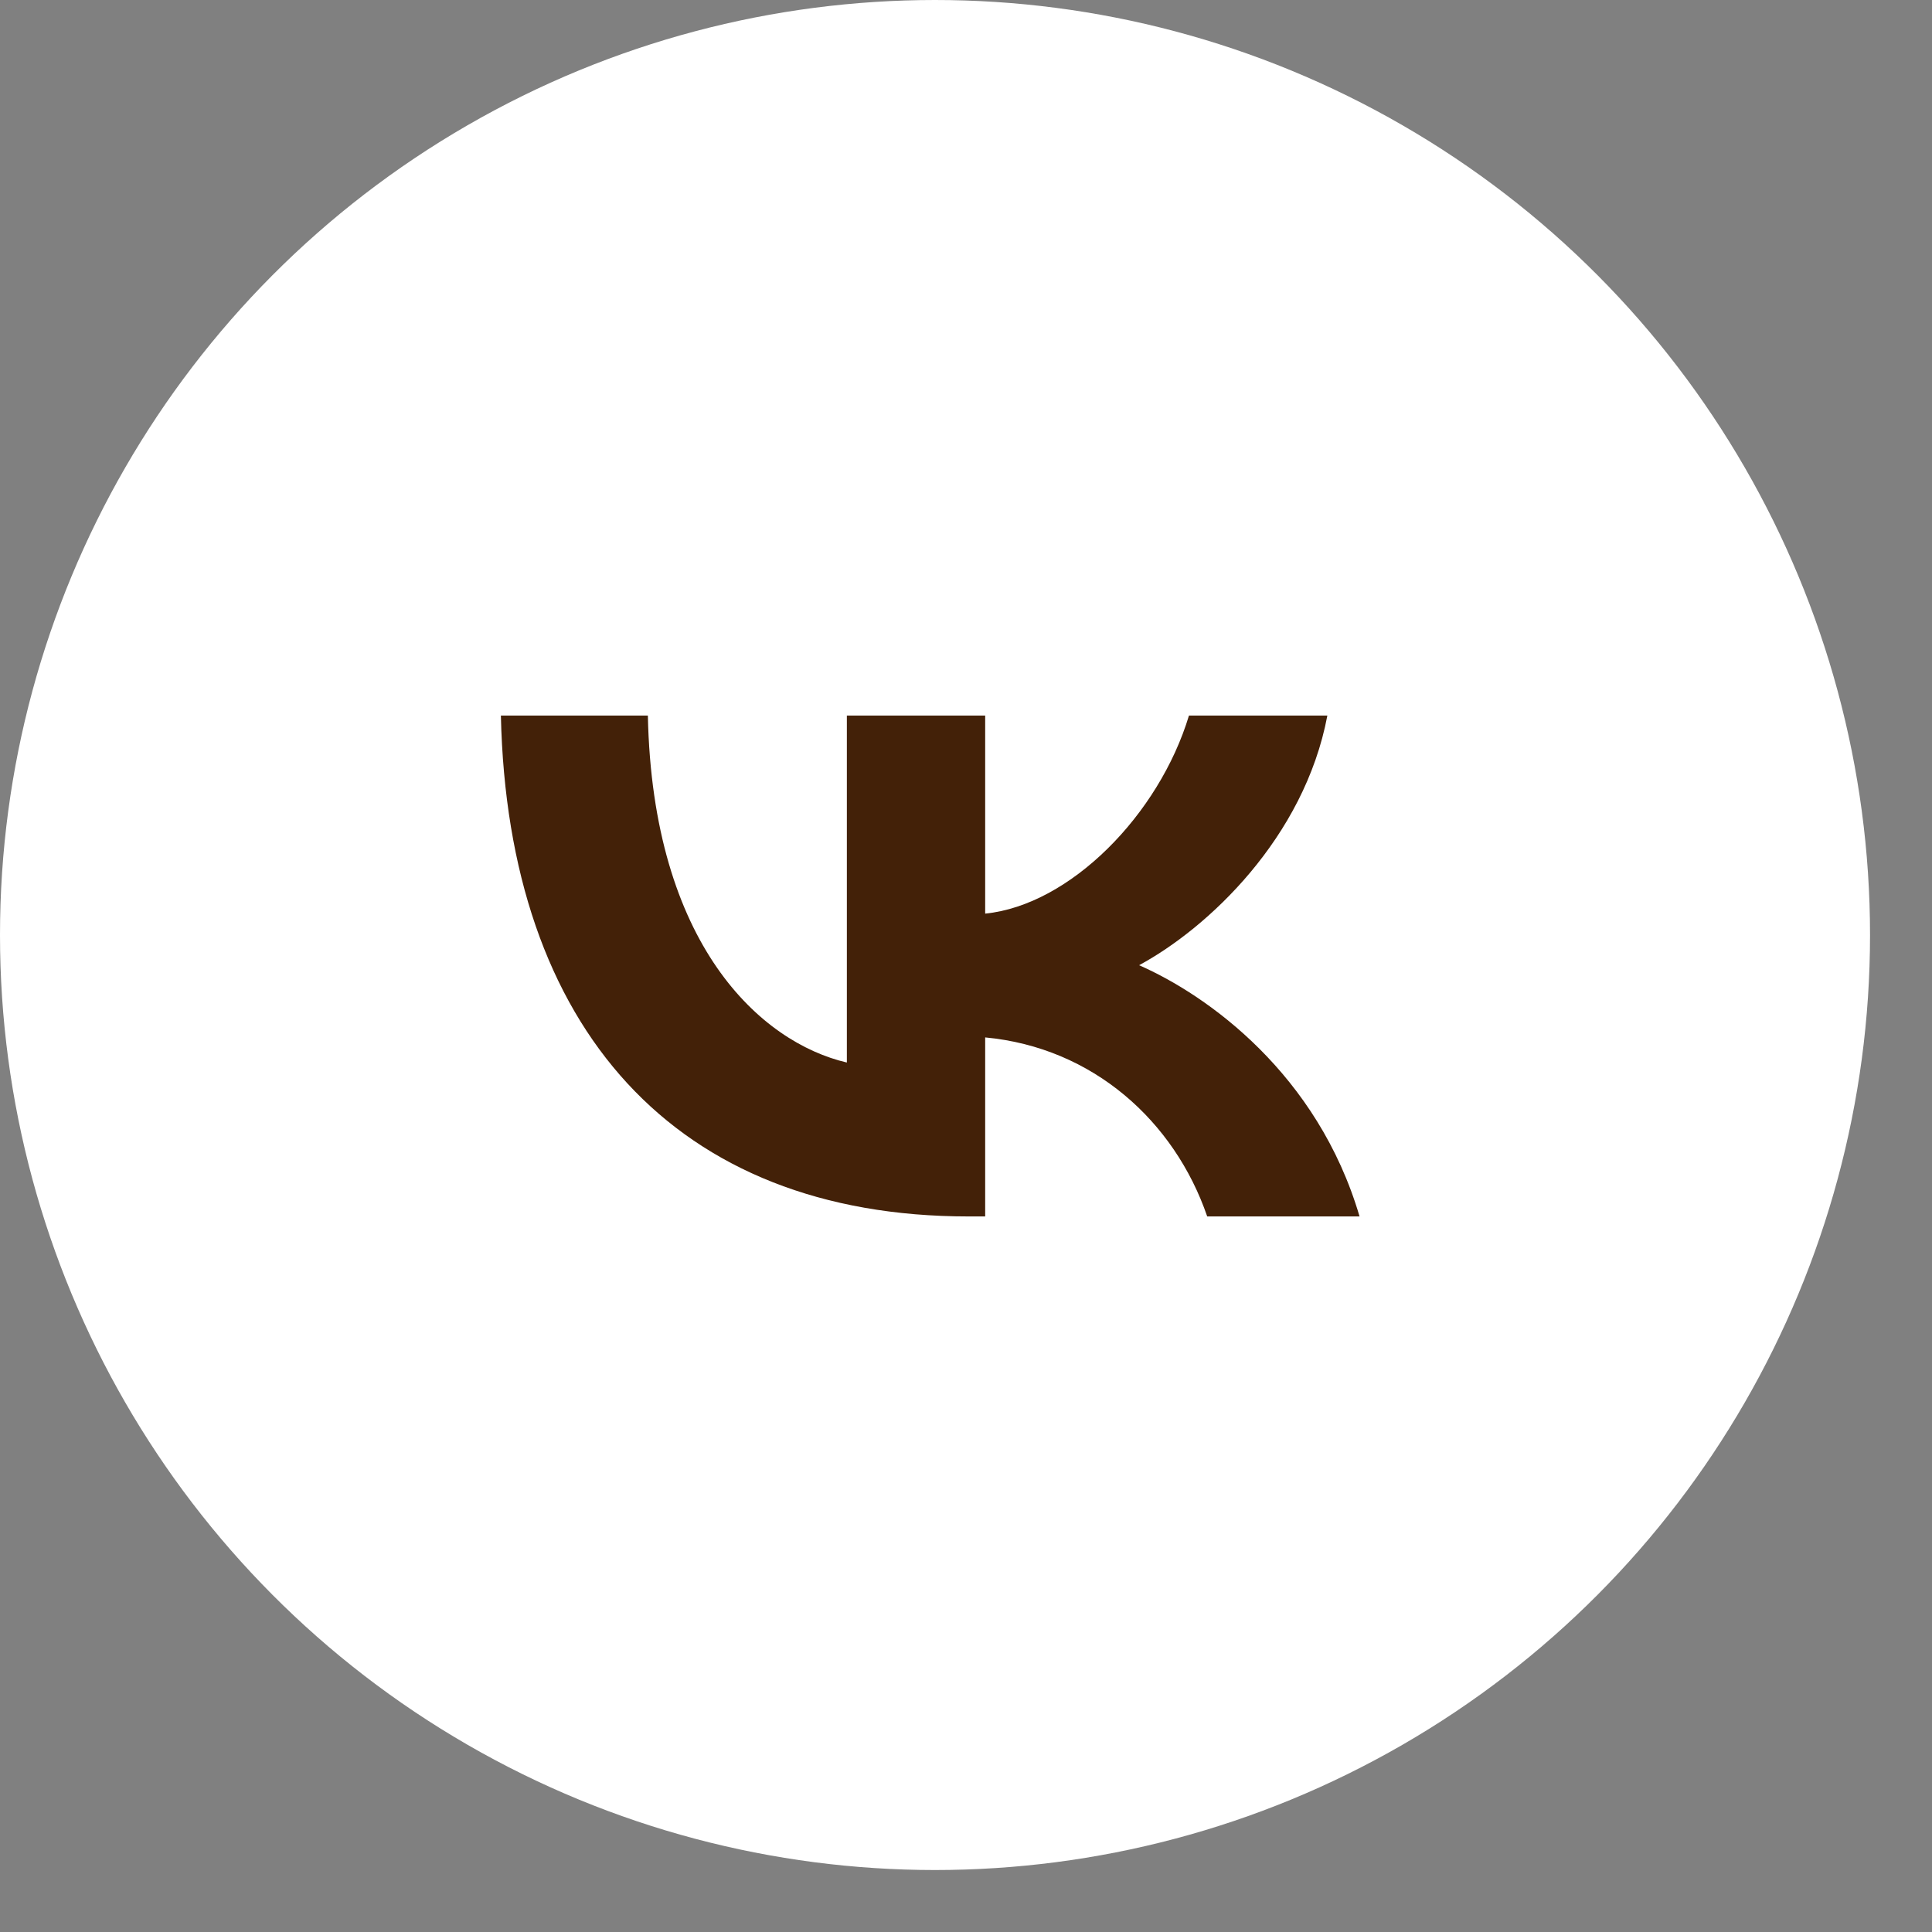
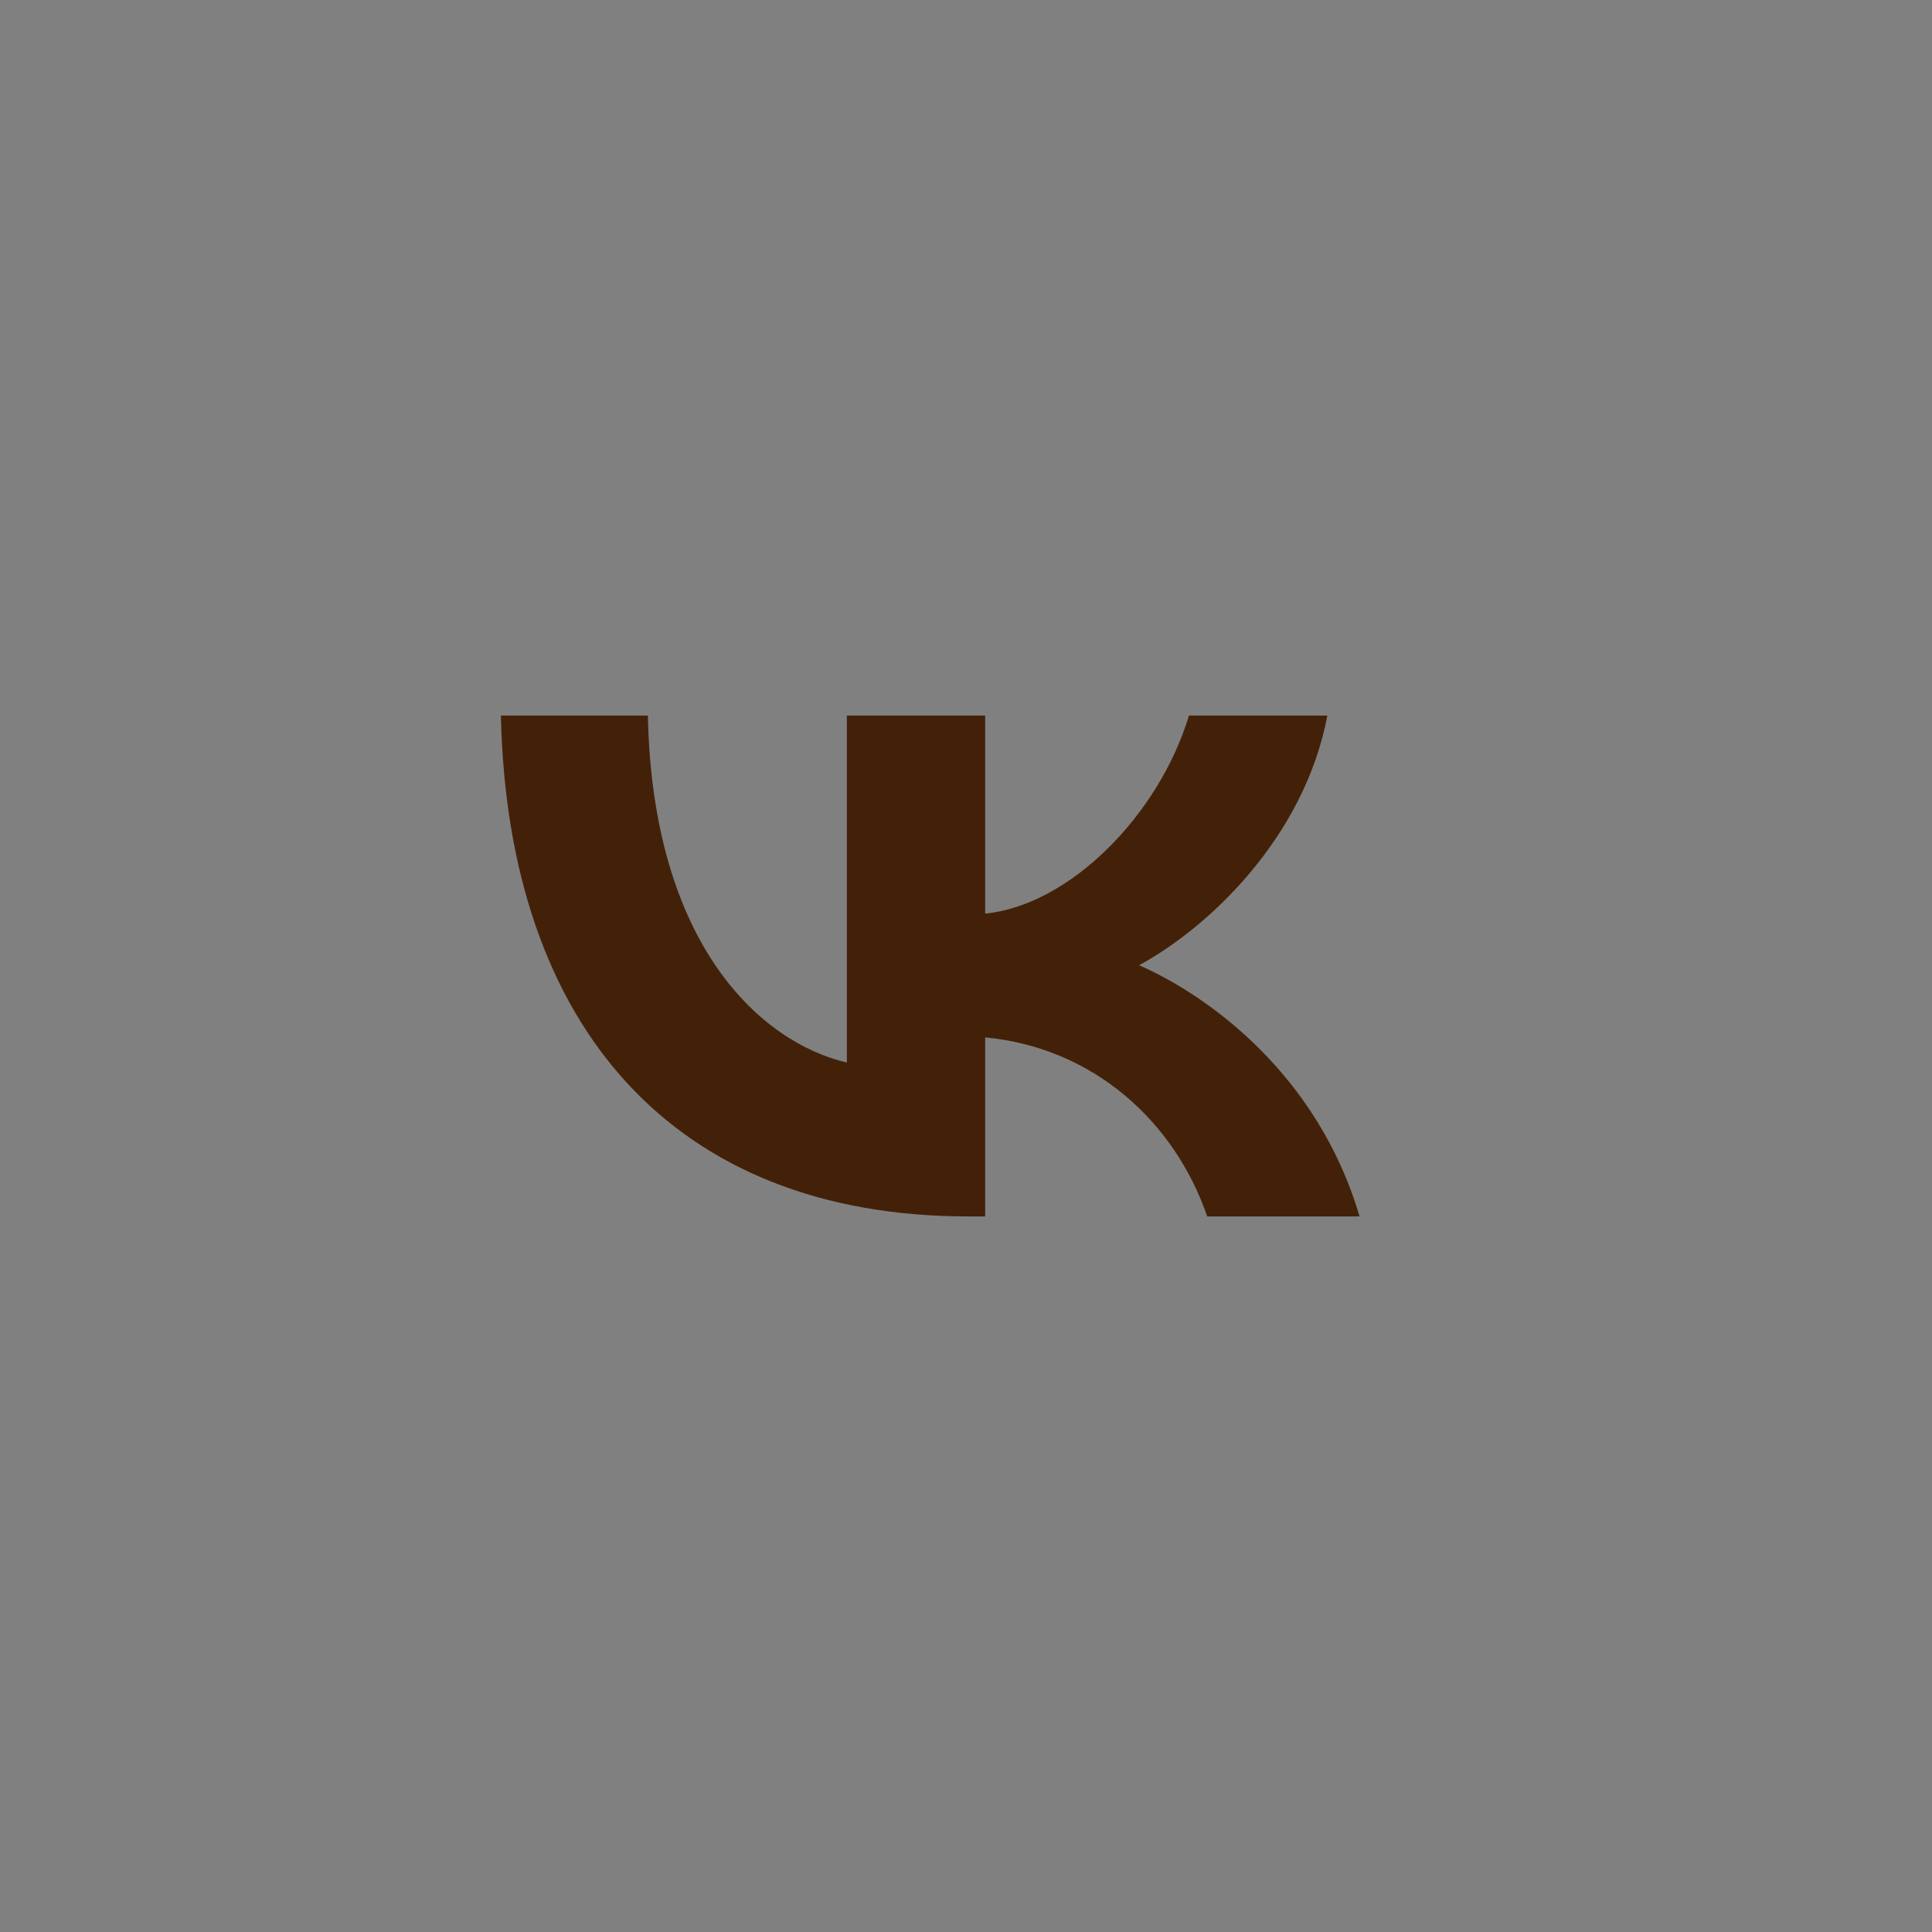
<svg xmlns="http://www.w3.org/2000/svg" width="27" height="27" viewBox="0 0 27 27" fill="none">
  <rect x="0" y="0" width="27" height="27" fill="#808080" stroke="none" />
  <g clip-path="url(#clip0_31_243)">
-     <circle cx="13.067" cy="13.067" r="13.067" fill="white" />
    <path d="M13.536 17C9.436 17 7.097 14.372 7 10H9.054C9.121 13.209 10.635 14.569 11.835 14.849V10H13.768V12.768C14.953 12.649 16.197 11.387 16.616 10H18.55C18.228 11.71 16.879 12.971 15.919 13.489C16.879 13.91 18.415 15.01 19 17H16.871C16.414 15.669 15.275 14.639 13.768 14.498V17H13.536Z" fill="#432108" />
  </g>
  <defs>
    <clipPath id="clip0_31_243">
      <rect width="26.133" height="26.133" fill="white" />
    </clipPath>
  </defs>
</svg>